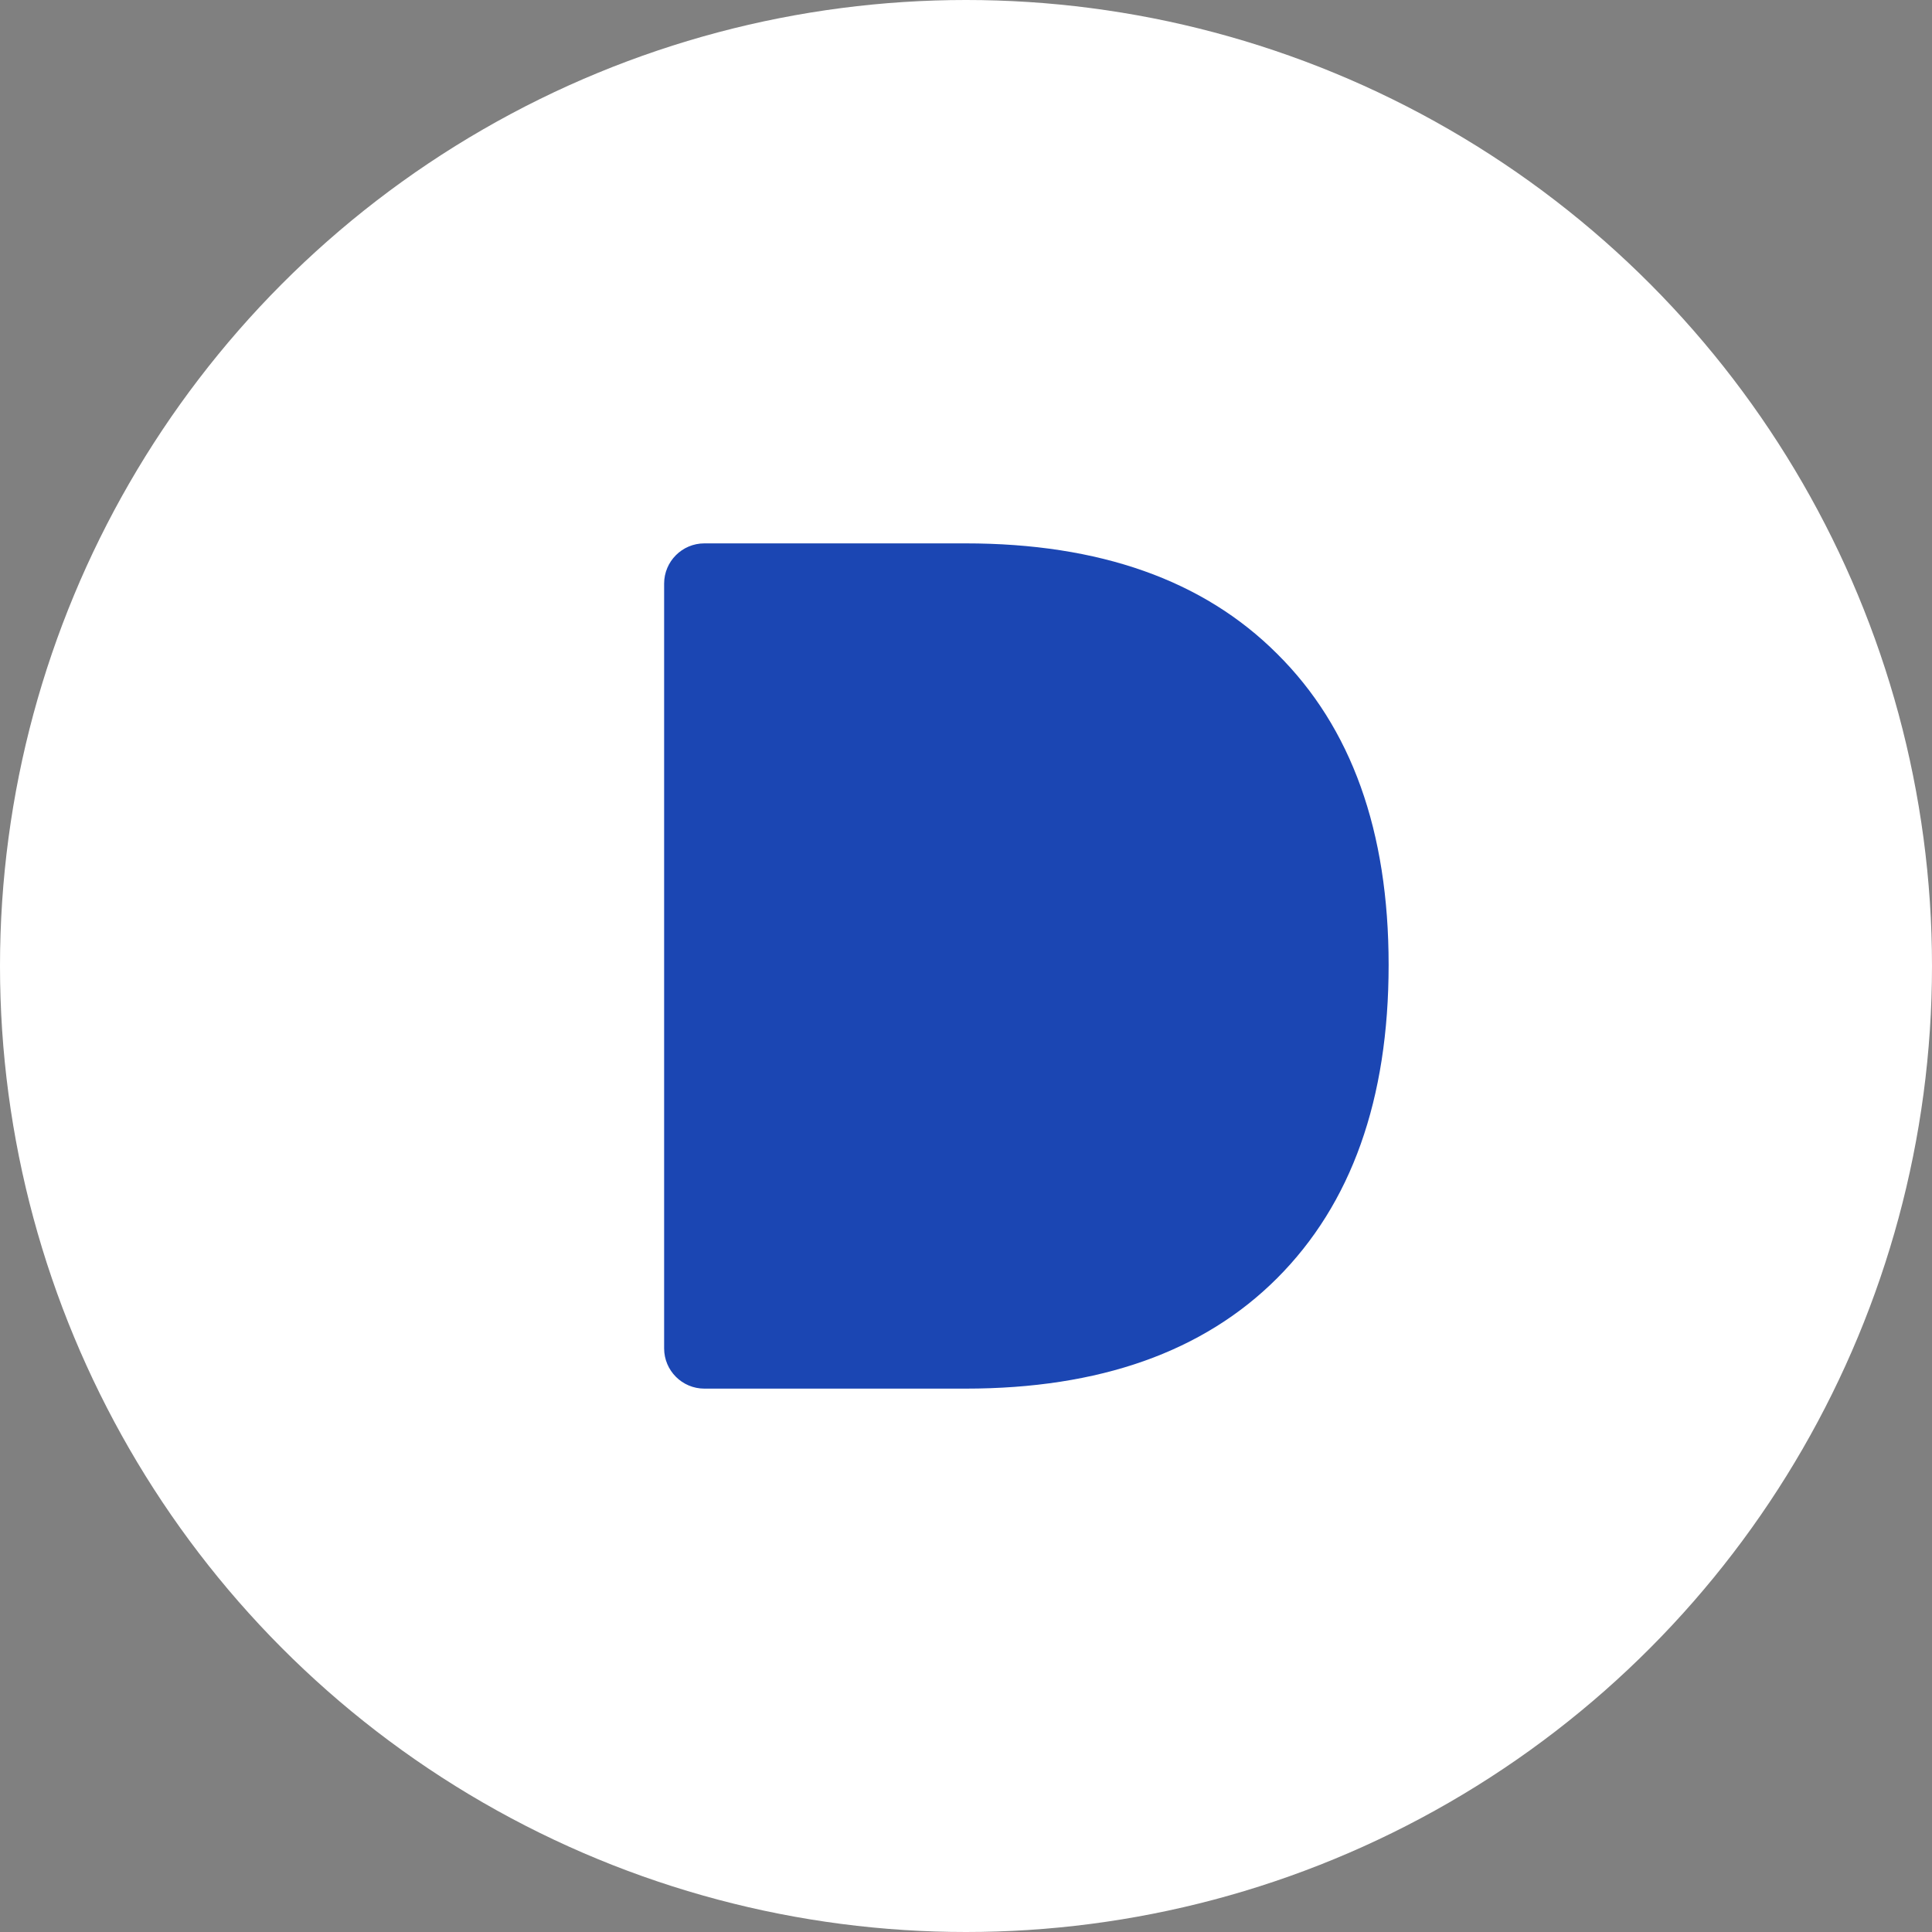
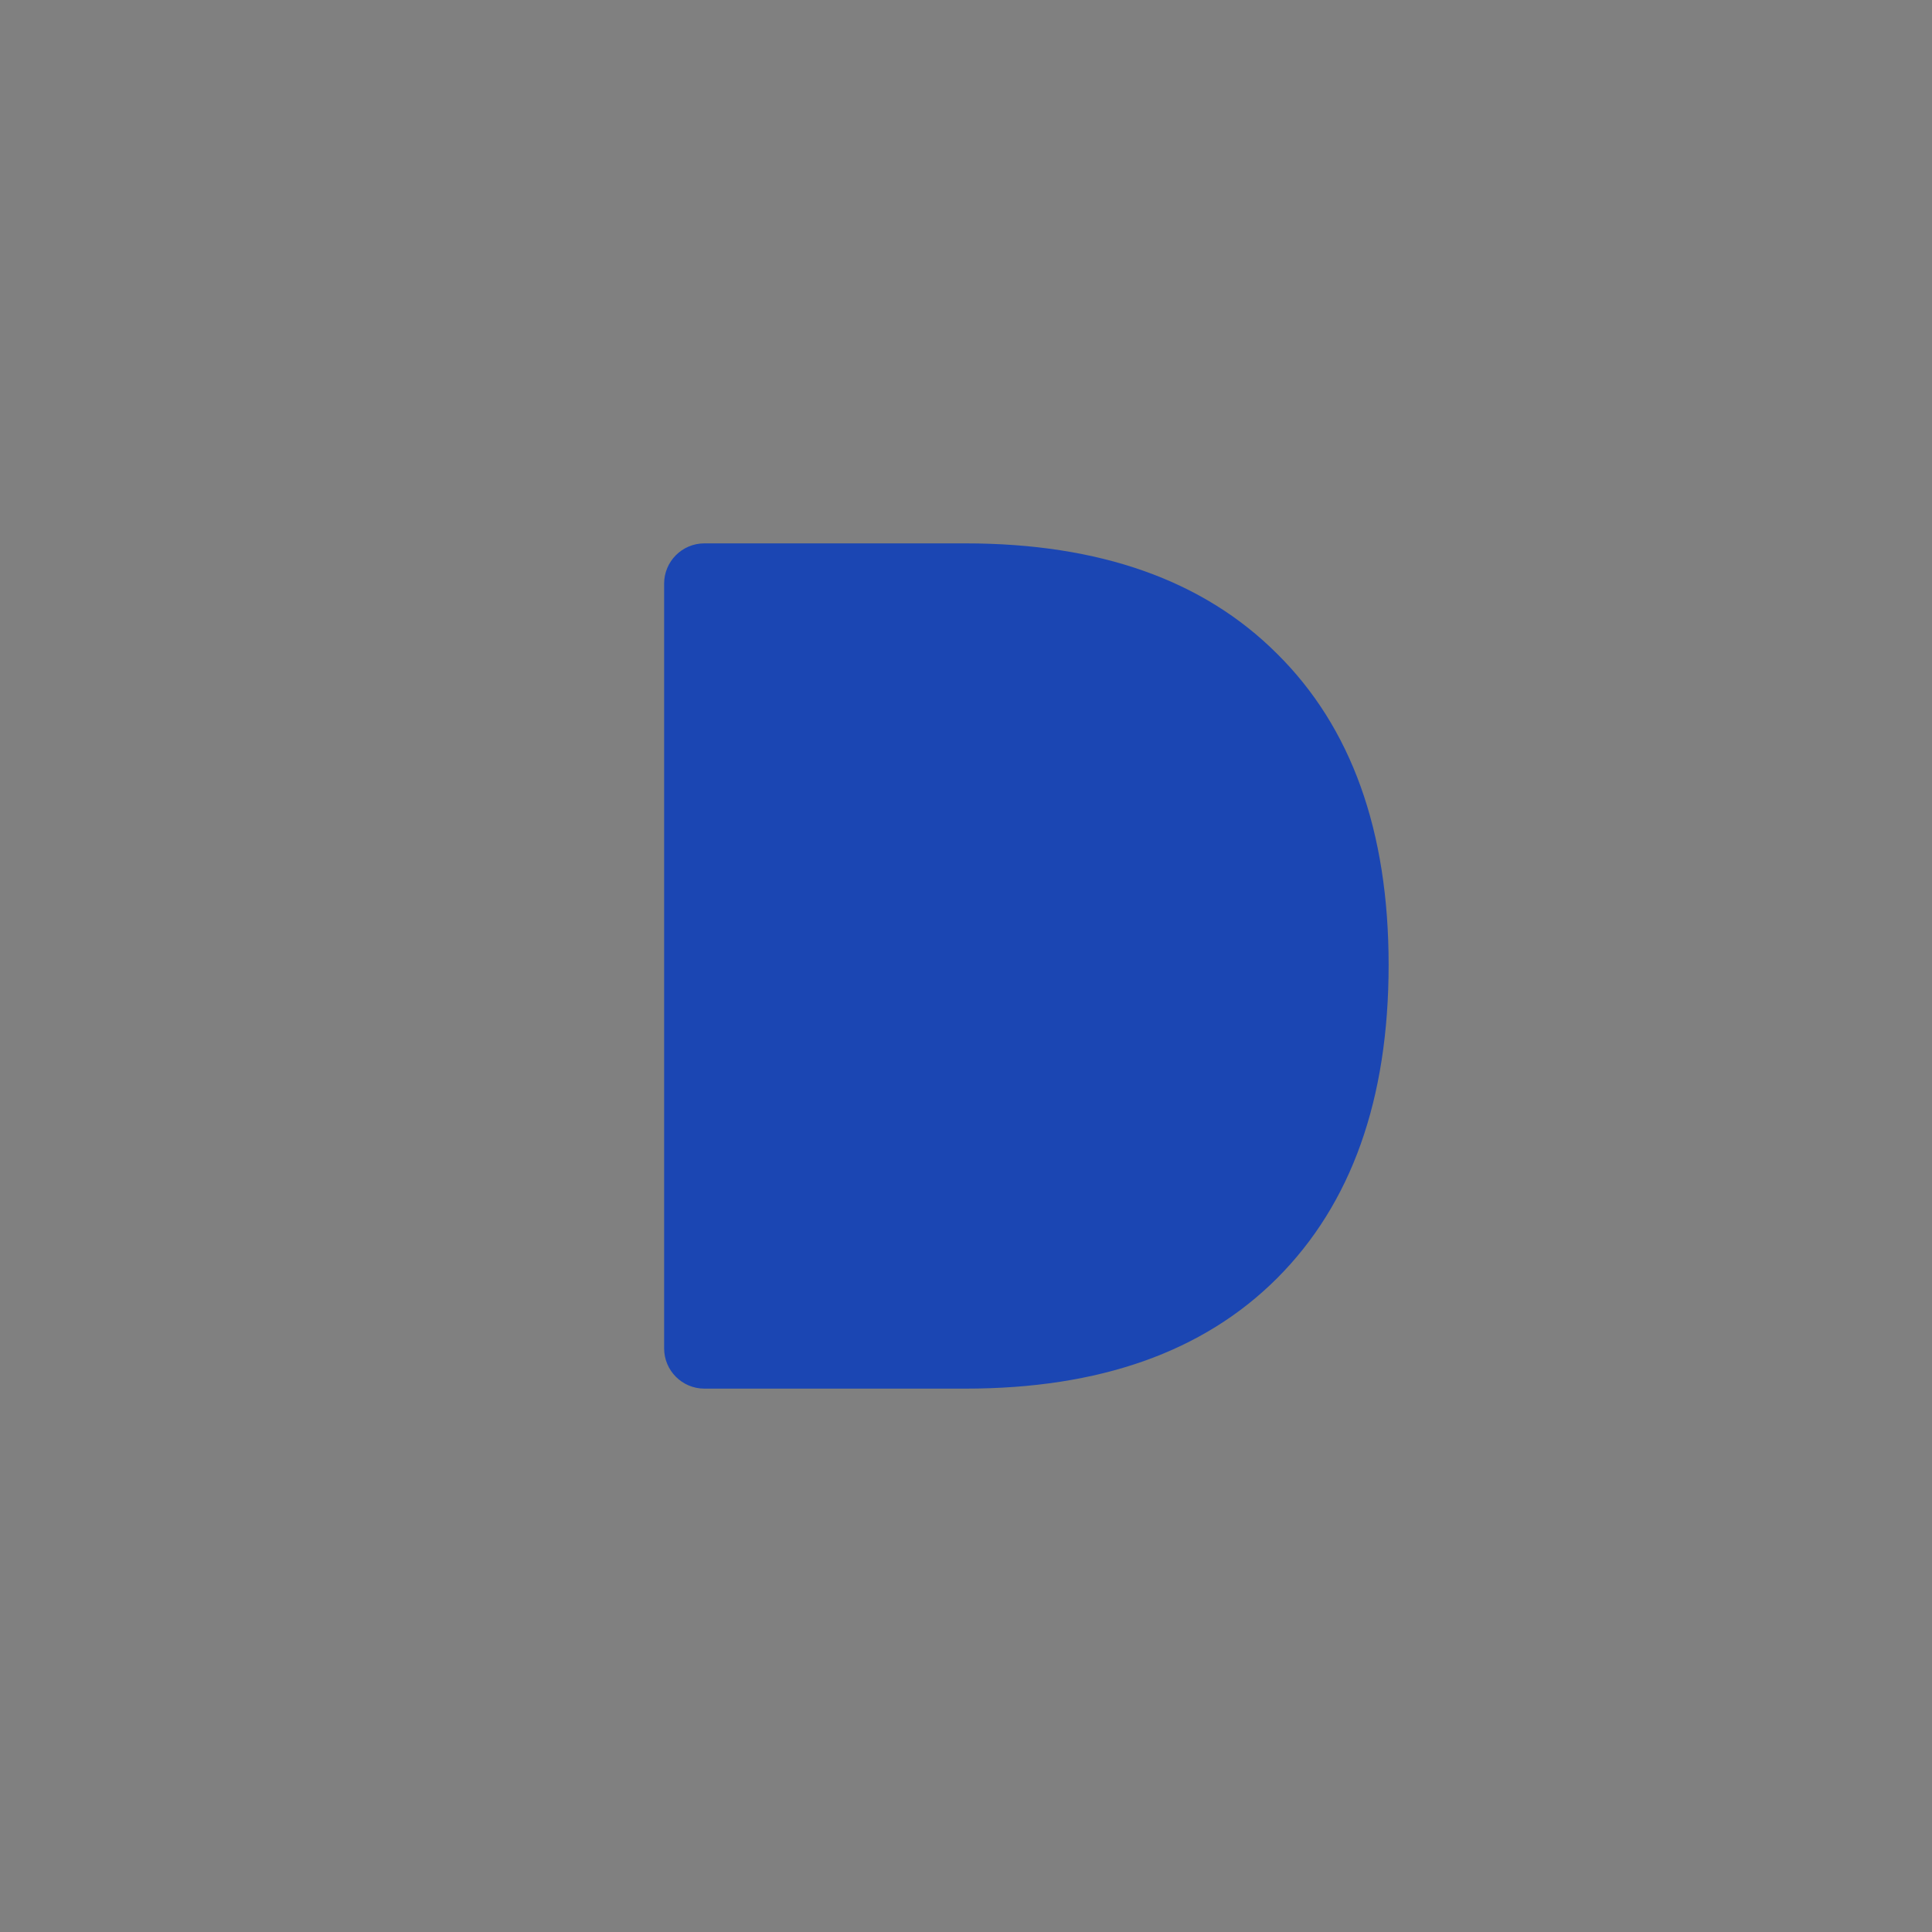
<svg xmlns="http://www.w3.org/2000/svg" width="48" height="48" viewBox="0 0 48 48" fill="none">
  <rect x="0" y="0" width="48" height="48" fill="#808080" stroke="none" />
-   <circle cx="24" cy="24" r="24" fill="white" />
-   <path d="M16.5 14.5C16.5 13.948 16.948 13.5 17.5 13.5H23.986C27.319 13.5 29.9 14.414 31.729 16.243C33.576 18.072 34.5 20.648 34.5 23.971C34.5 27.313 33.576 29.909 31.729 31.757C29.9 33.586 27.319 34.5 23.986 34.5H17.5C16.948 34.5 16.5 34.052 16.5 33.5V14.5Z" fill="#1B46B3" />
+   <path d="M16.5 14.5C16.5 13.948 16.948 13.5 17.5 13.5H23.986C27.319 13.5 29.9 14.414 31.729 16.243C33.576 18.072 34.5 20.648 34.5 23.971C34.5 27.313 33.576 29.909 31.729 31.757C29.9 33.586 27.319 34.5 23.986 34.5H17.5C16.948 34.5 16.5 34.052 16.5 33.5Z" fill="#1B46B3" />
</svg>